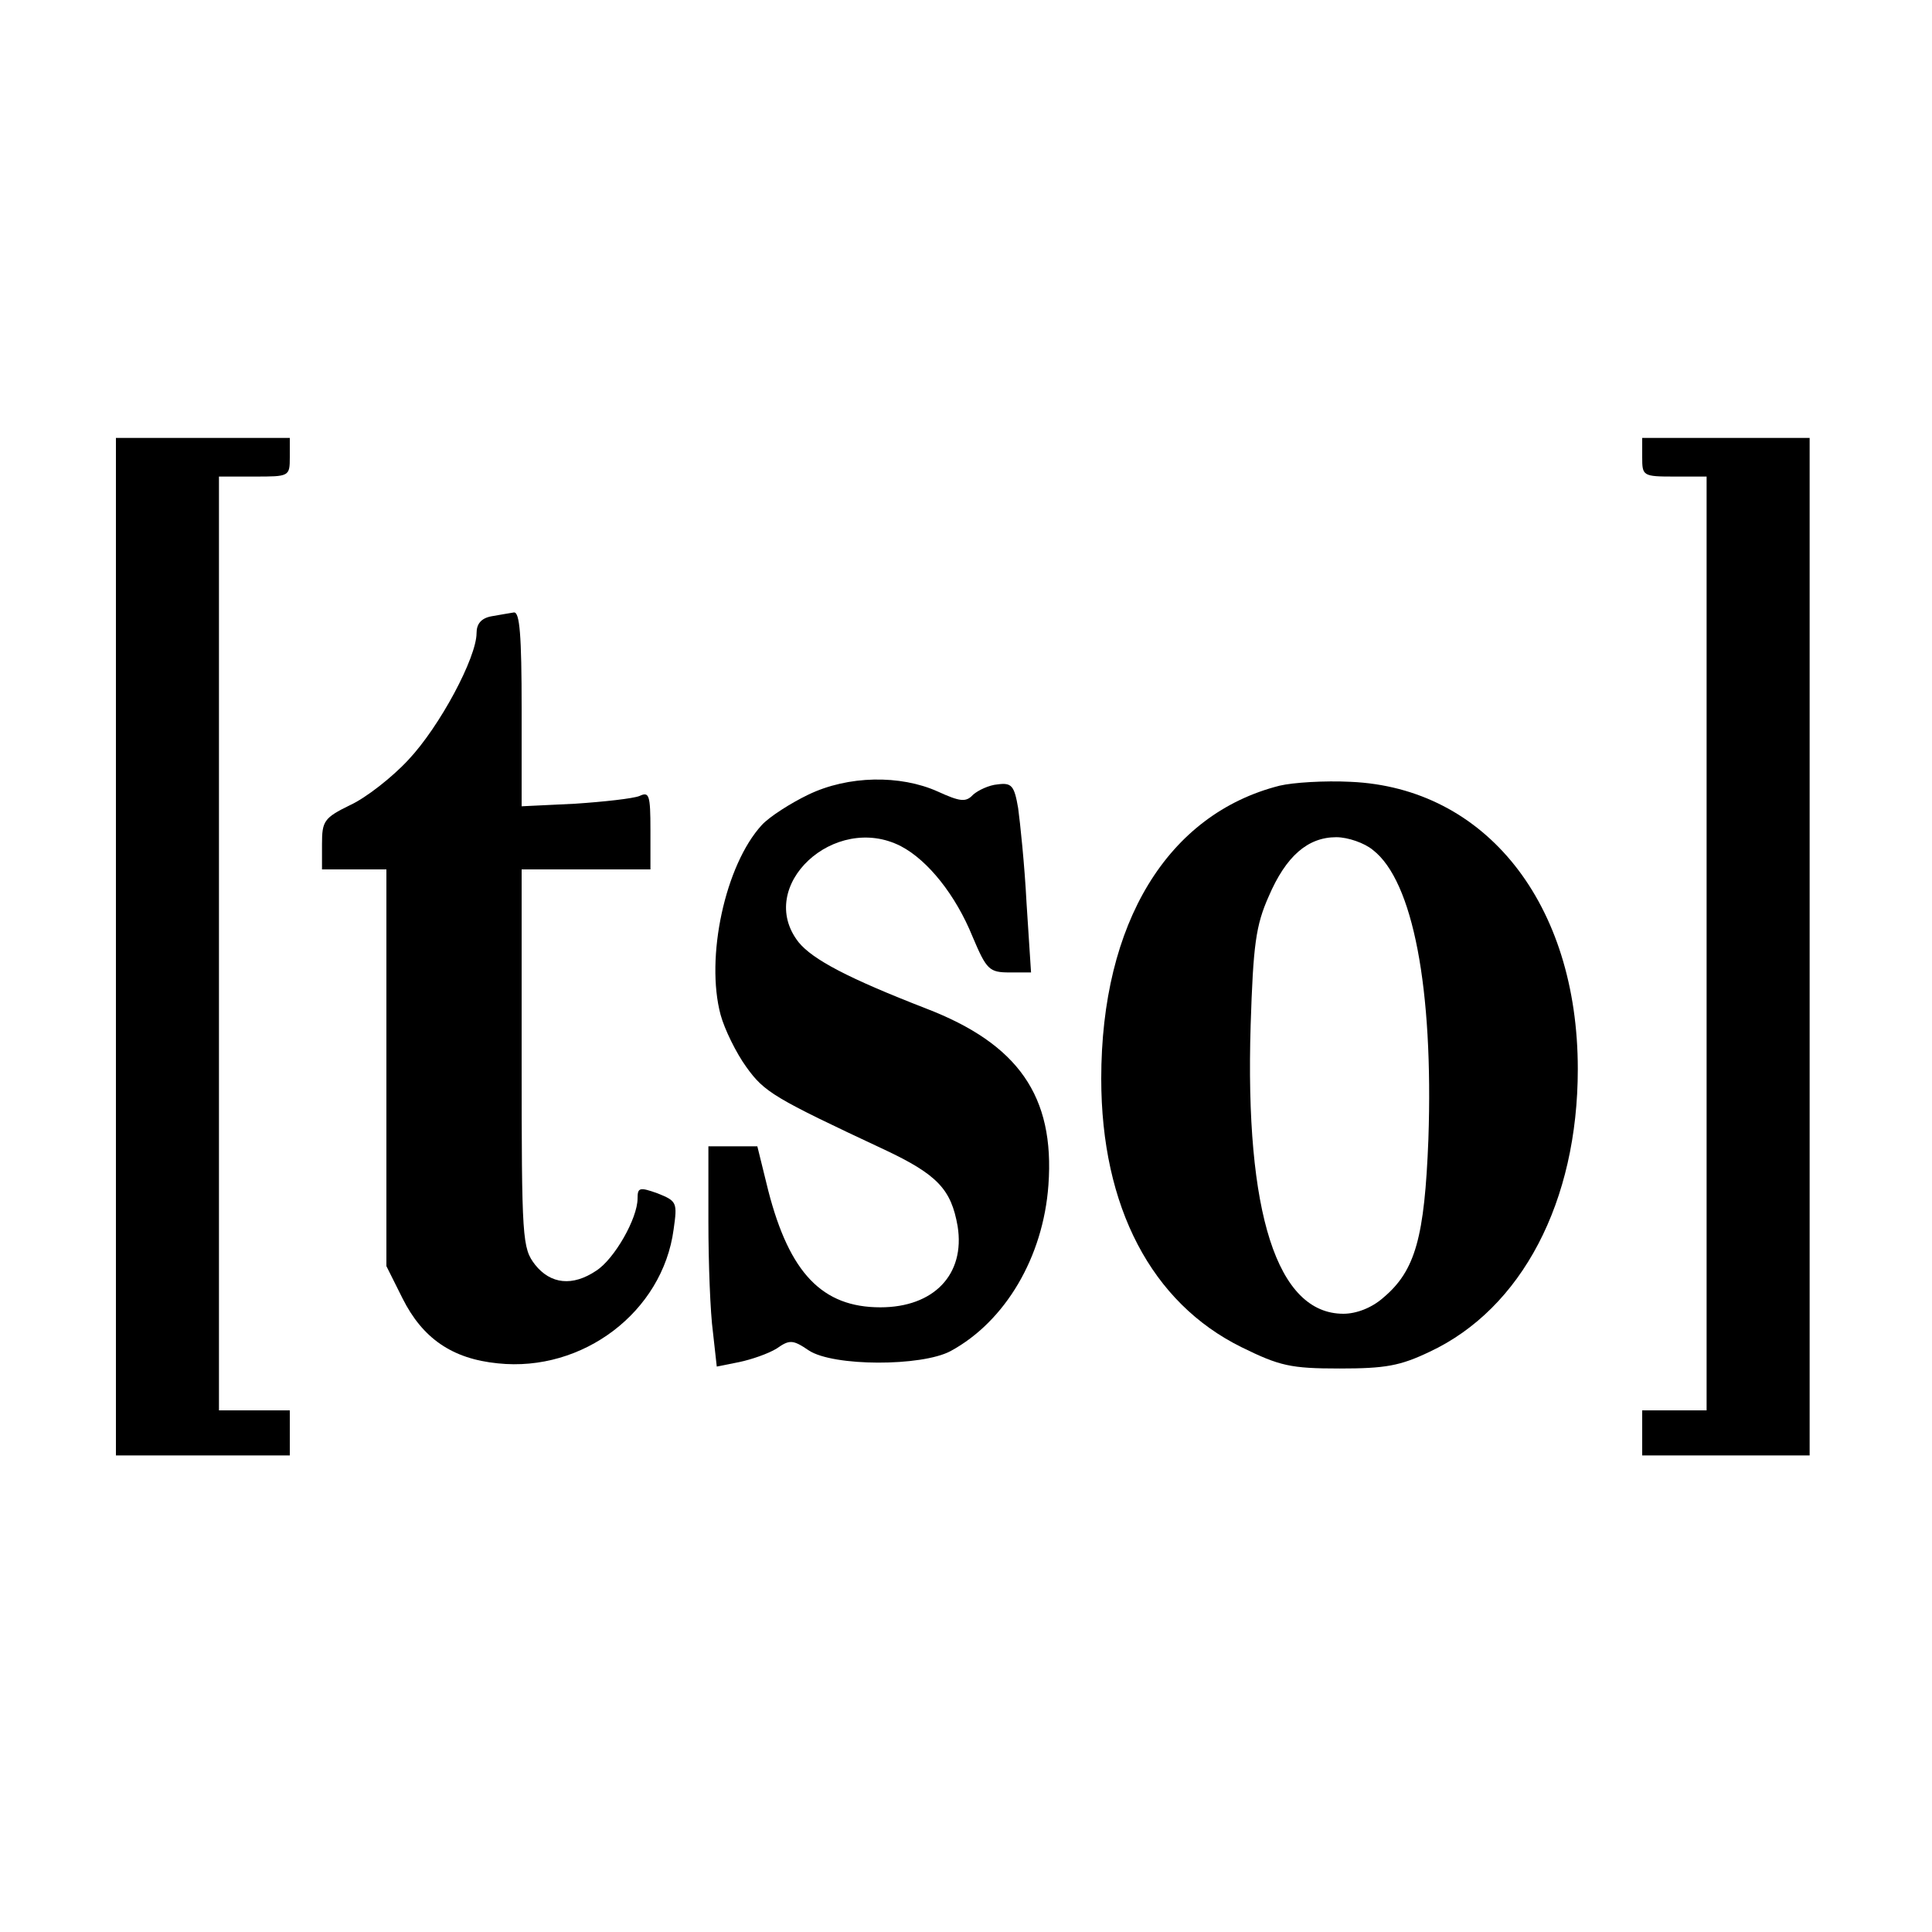
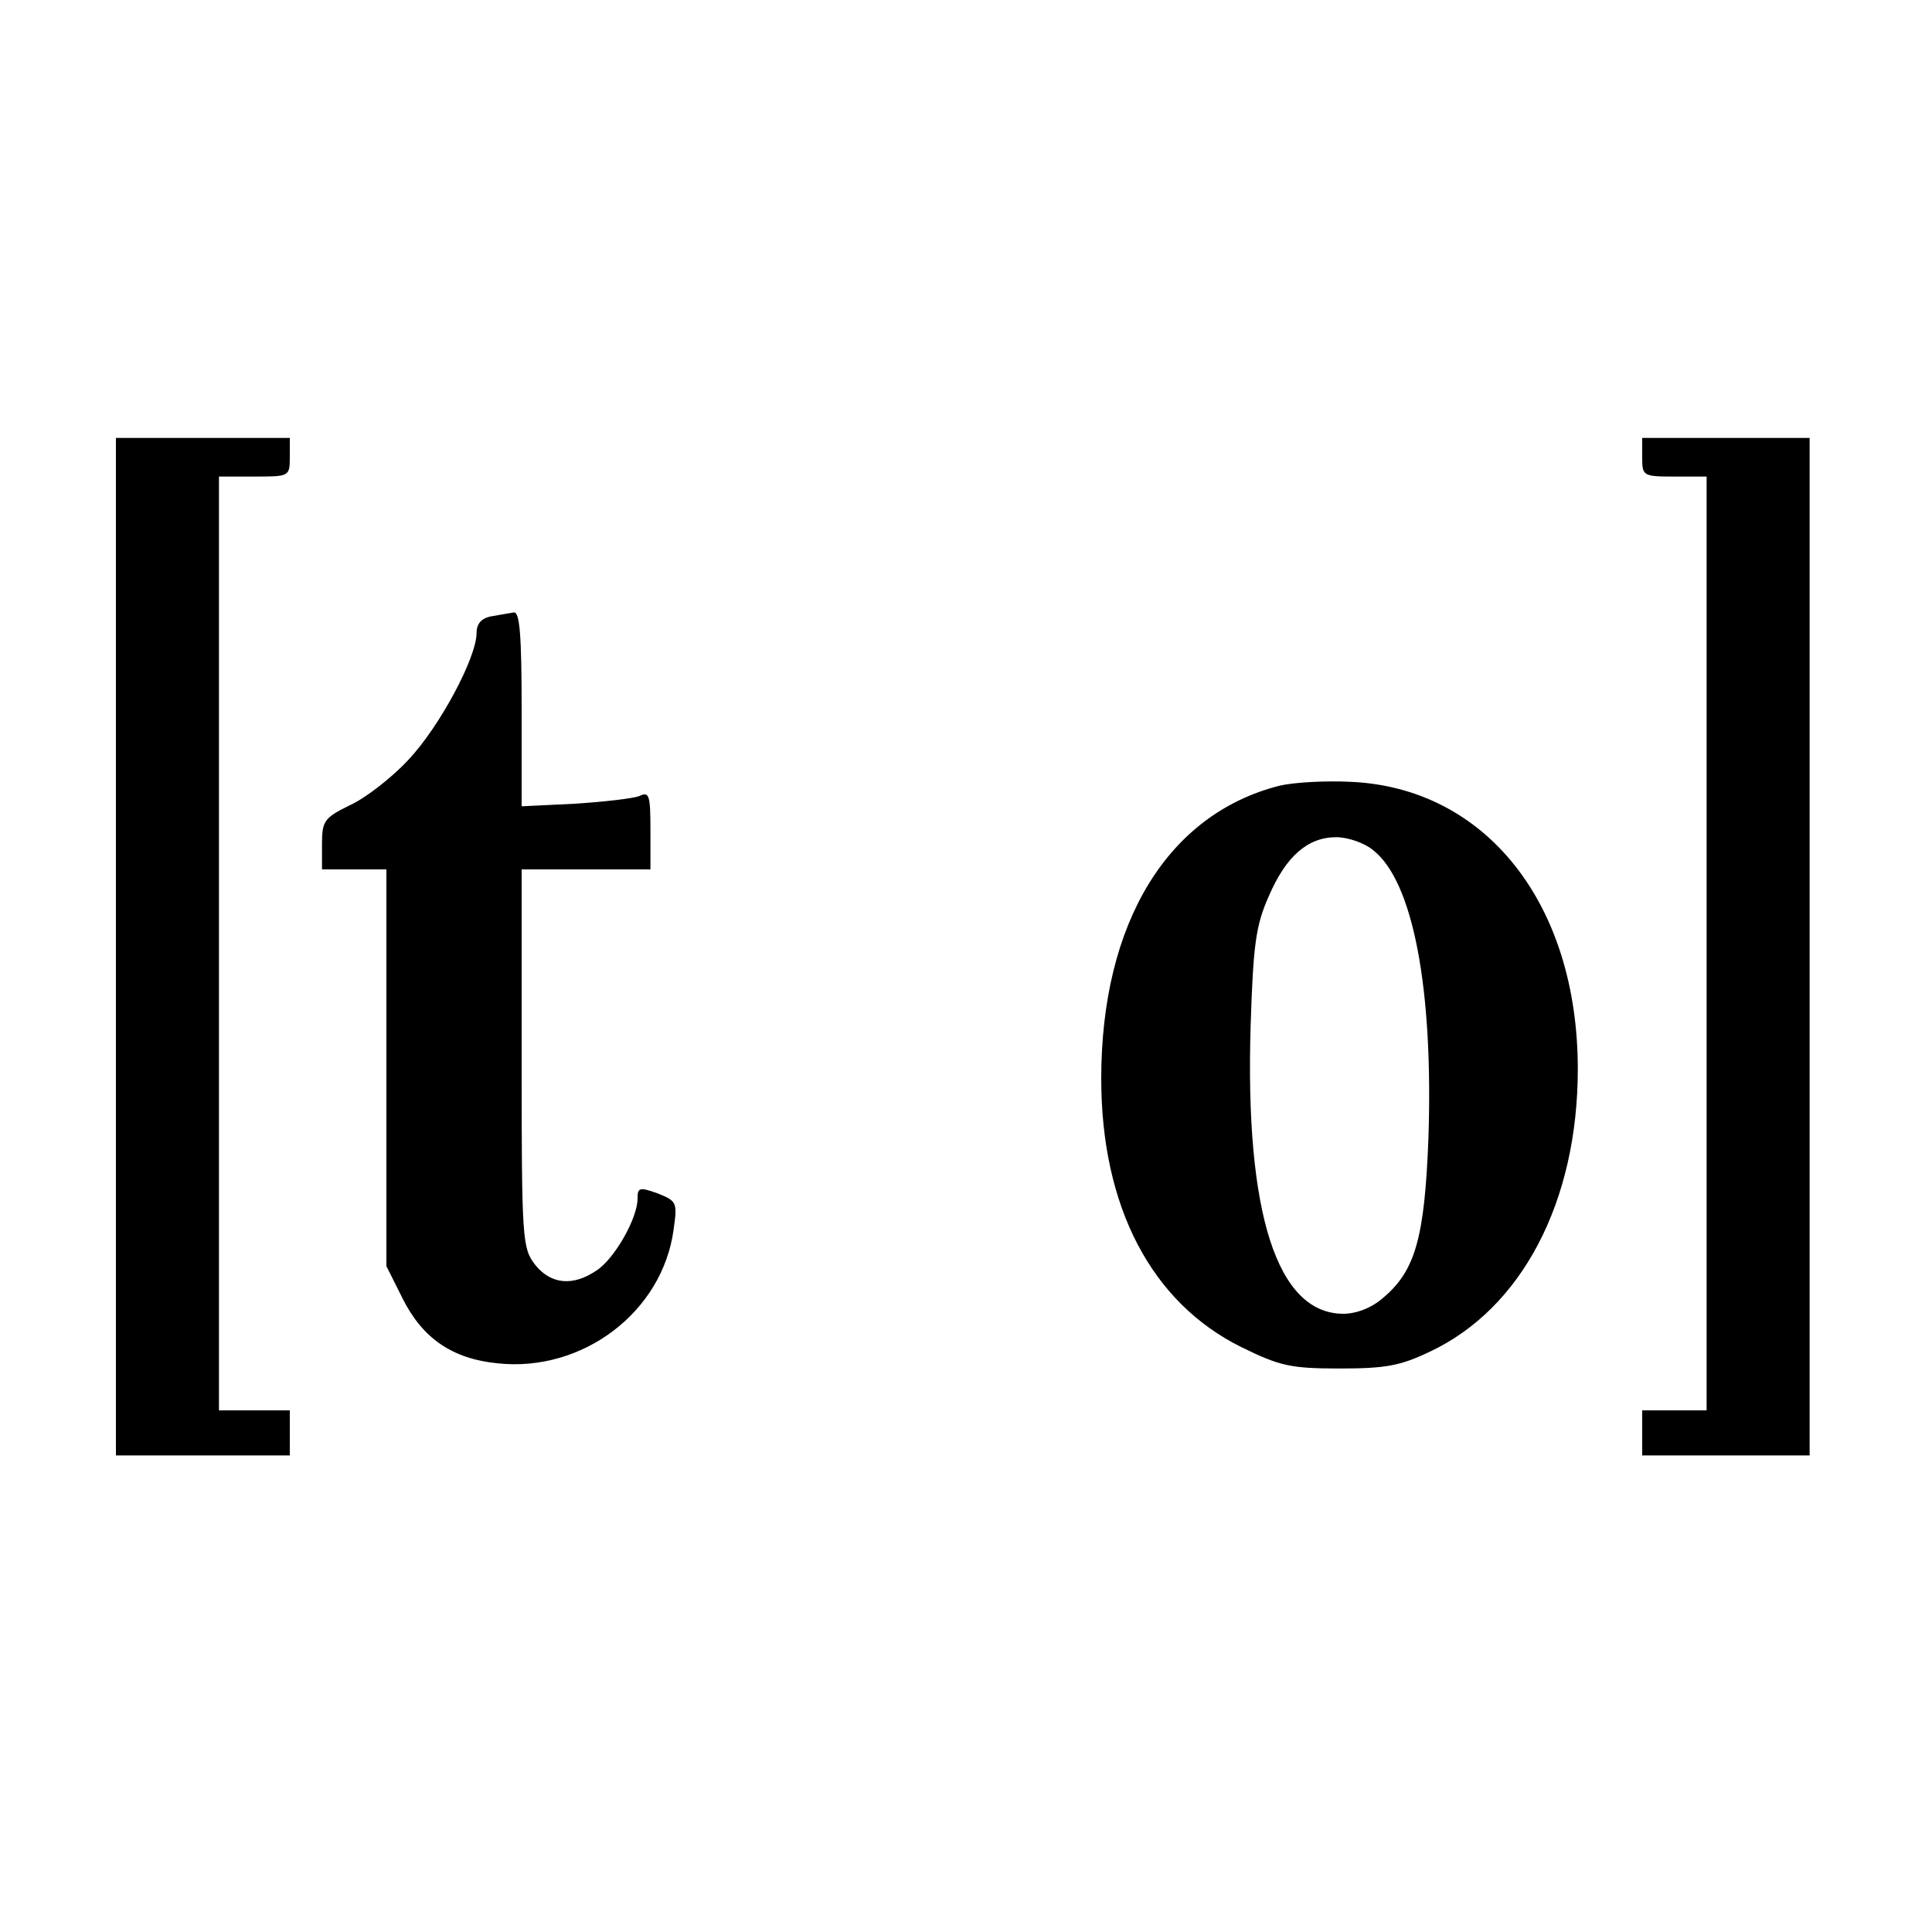
<svg xmlns="http://www.w3.org/2000/svg" version="1.0" width="300pt" height="300pt" viewBox="0 0 300 300" preserveAspectRatio="xMidYMid meet">
  <g transform="translate(0,300) scale(0.1,-0.1)" fill="#000000" stroke="none">
    <path d="M180 1530 l0 -790 135 0 135 0 0 35 0 35 -55 0 -55 0 0 725 0 725 55 0 c54 0 55 0 55 30 l0 30 -135 0 -135 0 0 -790z" />
    <path d="M2550 2290 c0 -29 1 -30 50 -30 l50 0 0 -725 0 -725 -50 0 -50 0 0 -35 0 -35 130 0 130 0 0 790 0 790 -130 0 -130 0 0 -30z" />
    <path d="M763 2043 c-16 -3 -23 -12 -23 -26 0 -38 -57 -145 -106 -197 -25 -27 -66 -59 -90 -70 -41 -20 -44 -25 -44 -61 l0 -39 50 0 50 0 0 -308 0 -308 25 -50 c31 -62 77 -94 148 -101 132 -14 256 80 273 208 6 42 5 44 -25 56 -28 10 -31 9 -31 -8 0 -31 -36 -94 -64 -112 -37 -25 -71 -21 -95 9 -20 26 -21 38 -21 320 l0 294 100 0 100 0 0 61 c0 55 -2 60 -17 53 -10 -4 -55 -9 -100 -12 l-83 -4 0 151 c0 115 -3 151 -12 150 -7 -1 -23 -4 -35 -6z" />
-     <path d="M1255 1766 c-27 -13 -60 -34 -72 -47 -57 -62 -88 -206 -64 -295 6 -22 24 -59 40 -81 28 -39 43 -48 214 -128 83 -39 104 -62 114 -119 12 -75 -37 -126 -120 -126 -90 0 -141 53 -174 181 l-17 69 -38 0 -38 0 0 -117 c0 -65 3 -142 7 -171 l6 -54 35 7 c19 4 45 13 58 21 20 14 25 14 50 -3 38 -25 175 -25 220 -1 85 46 144 146 152 258 10 138 -47 219 -190 274 -121 47 -176 76 -198 103 -68 87 56 202 159 149 42 -22 85 -76 111 -140 22 -52 26 -56 58 -56 l33 0 -7 108 c-3 59 -10 125 -13 147 -6 35 -10 40 -32 37 -13 -1 -30 -9 -38 -16 -11 -12 -20 -11 -55 5 -58 26 -139 25 -201 -5z" />
    <path d="M1987 1780 c-174 -44 -277 -213 -277 -455 0 -199 78 -348 218 -417 59 -29 76 -33 152 -33 71 0 94 4 140 26 143 67 230 233 230 439 0 257 -143 437 -353 446 -40 2 -89 -1 -110 -6z m145 -100 c62 -48 94 -215 86 -449 -6 -152 -20 -204 -70 -246 -18 -16 -42 -25 -62 -25 -103 0 -153 156 -144 448 4 125 8 155 28 200 27 63 61 92 105 92 18 0 44 -9 57 -20z" />
  </g>
</svg>